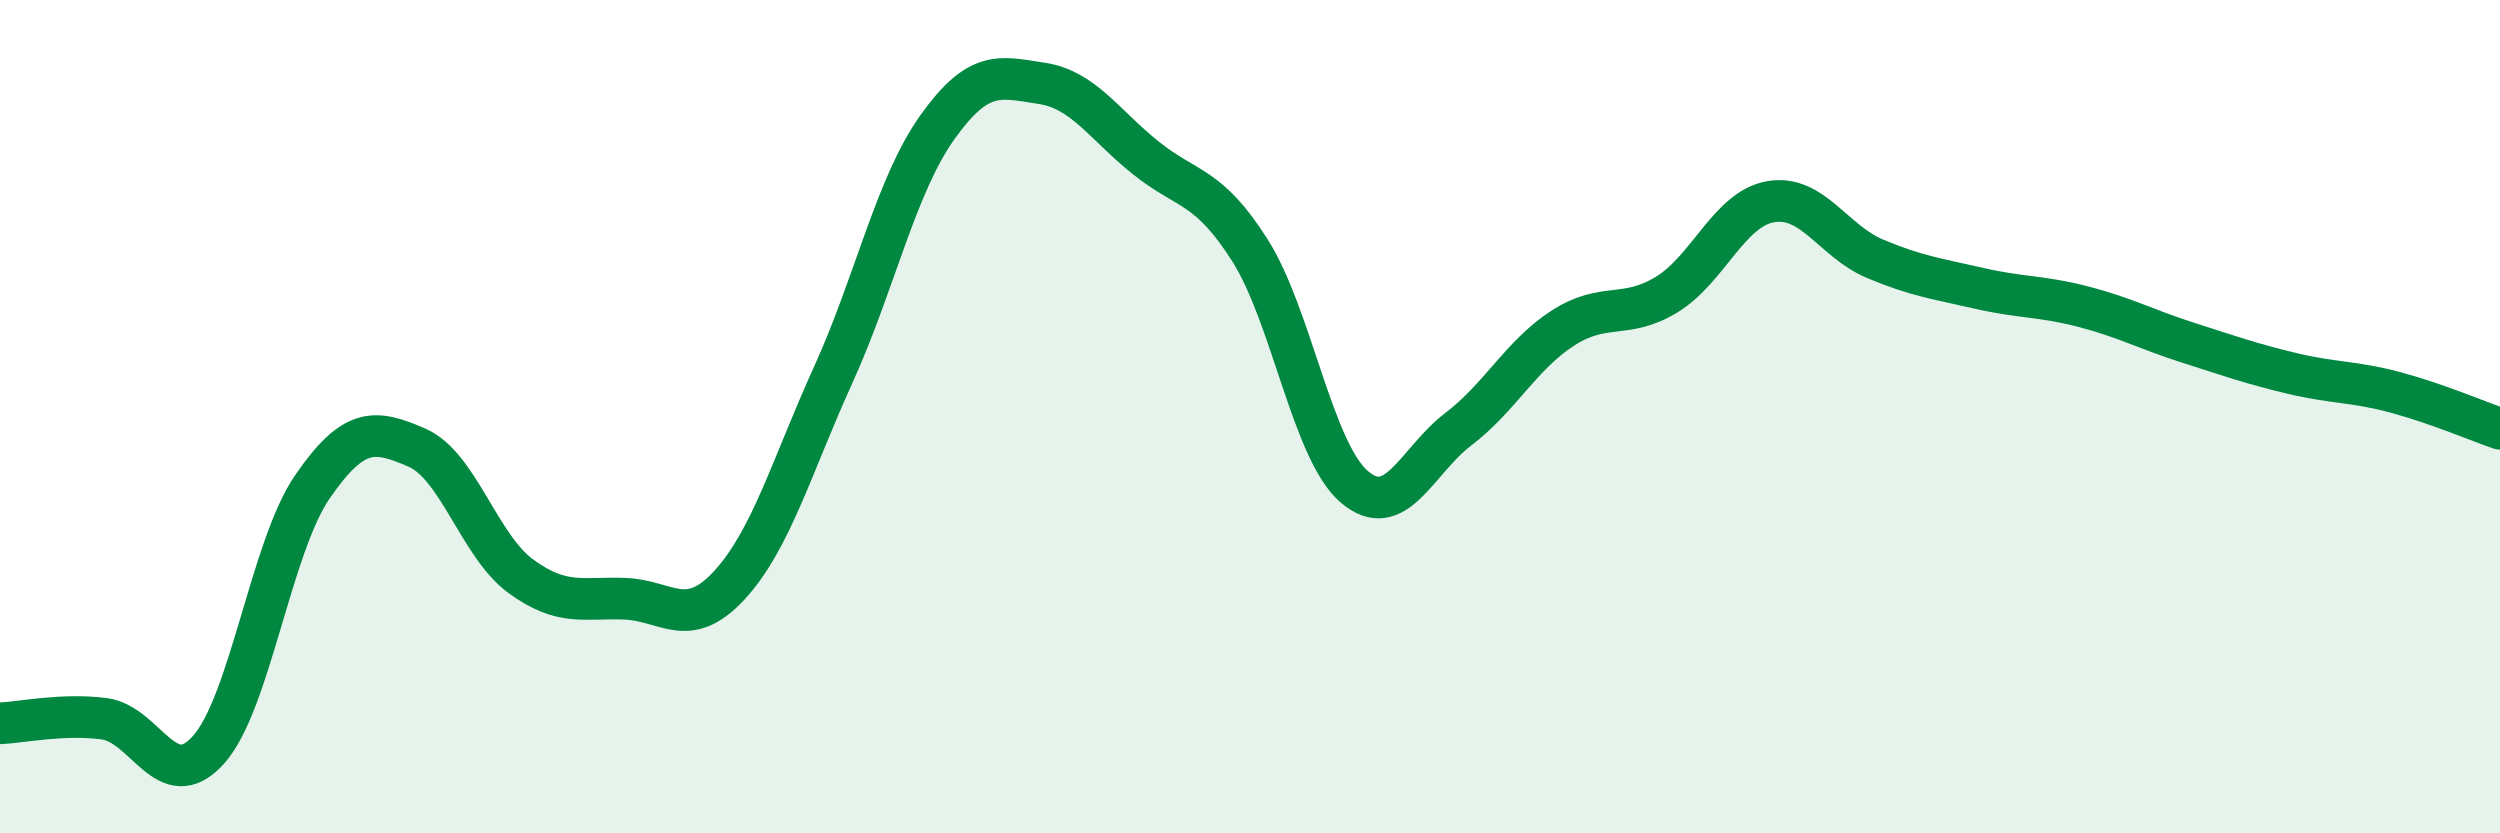
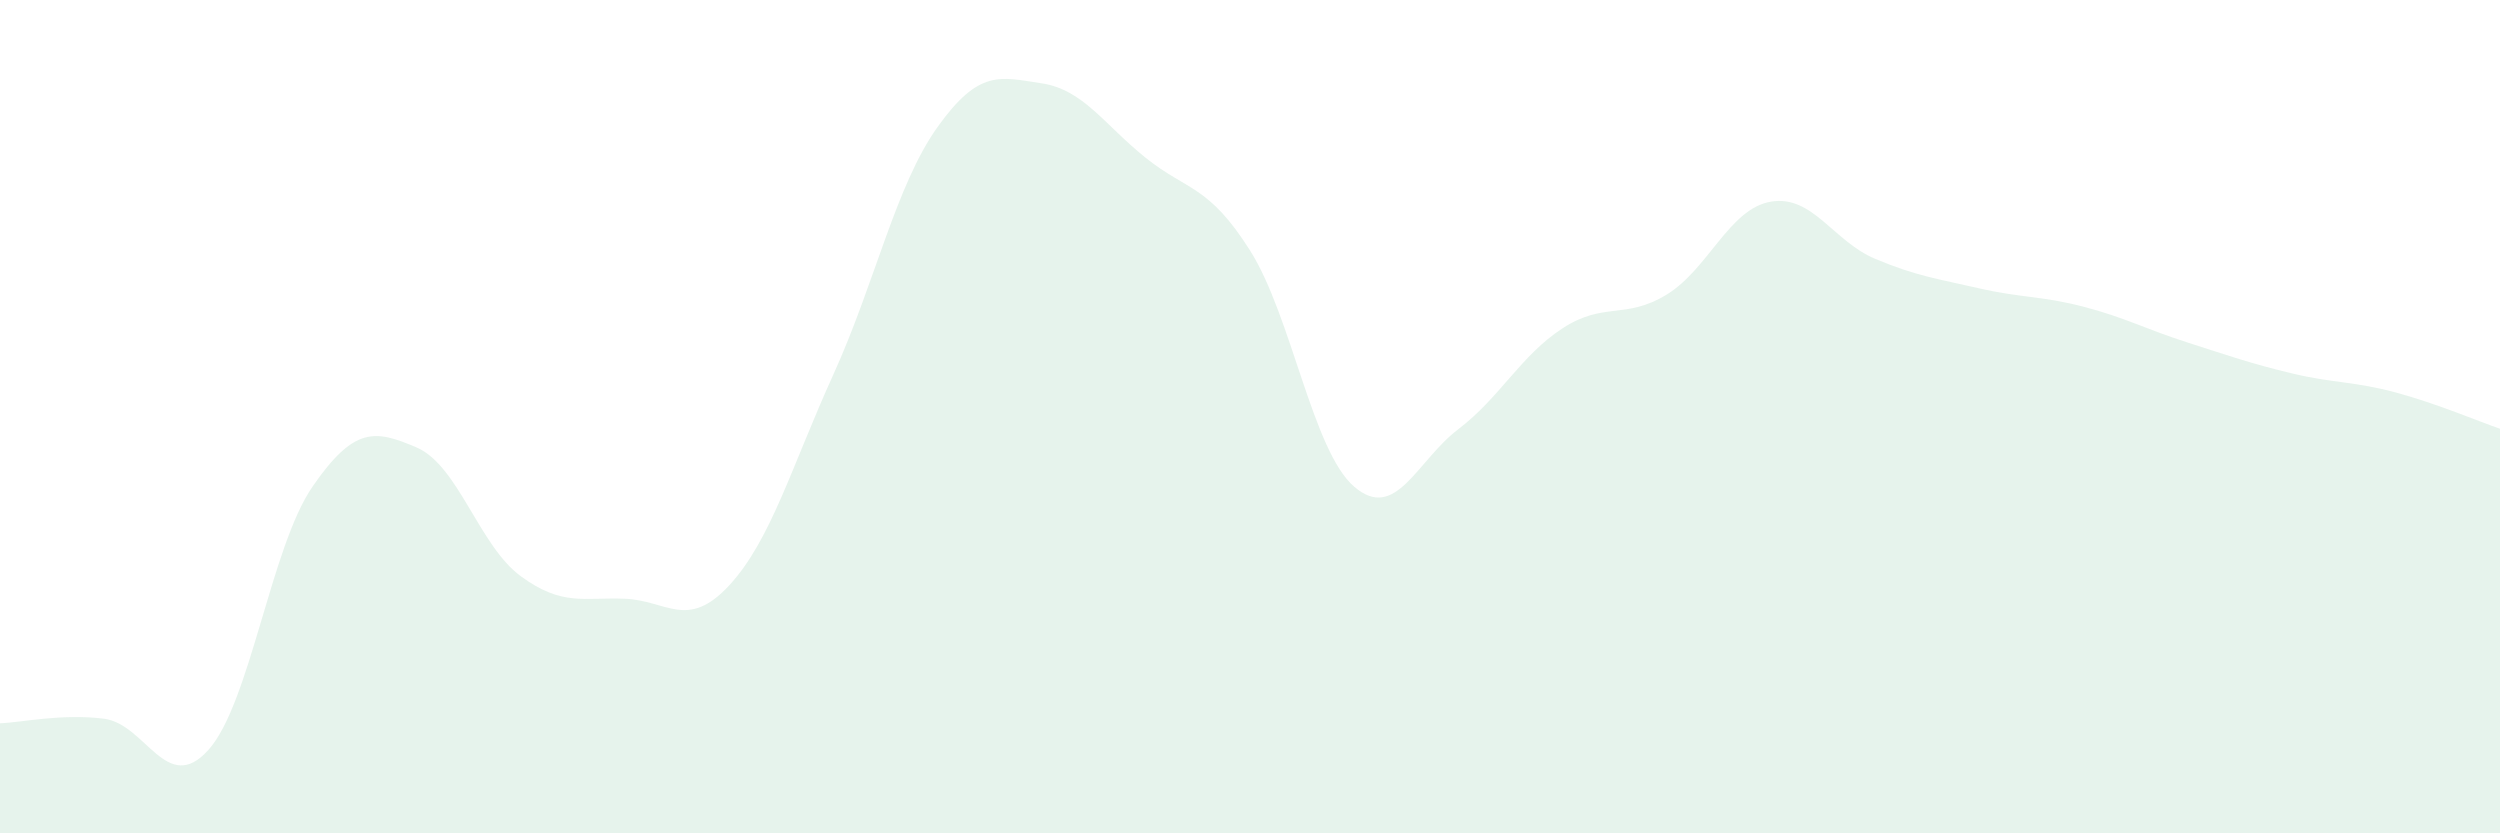
<svg xmlns="http://www.w3.org/2000/svg" width="60" height="20" viewBox="0 0 60 20">
  <path d="M 0,17.36 C 0.5,17.34 1.5,17.12 2.5,17.25 C 3.5,17.38 4,19.11 5,18 C 6,16.89 6.5,13.13 7.5,11.68 C 8.5,10.23 9,10.31 10,10.74 C 11,11.17 11.5,13.1 12.5,13.83 C 13.5,14.56 14,14.33 15,14.37 C 16,14.41 16.5,15.13 17.5,14.05 C 18.5,12.97 19,11.19 20,8.99 C 21,6.79 21.5,4.45 22.5,3.05 C 23.5,1.65 24,1.85 25,2 C 26,2.15 26.5,2.99 27.5,3.79 C 28.5,4.59 29,4.43 30,6.01 C 31,7.59 31.5,10.82 32.5,11.68 C 33.5,12.54 34,11.06 35,10.3 C 36,9.54 36.5,8.53 37.5,7.88 C 38.5,7.23 39,7.68 40,7.07 C 41,6.46 41.5,5.01 42.5,4.84 C 43.5,4.67 44,5.79 45,6.21 C 46,6.63 46.5,6.69 47.5,6.92 C 48.5,7.15 49,7.1 50,7.36 C 51,7.62 51.5,7.9 52.5,8.22 C 53.5,8.54 54,8.72 55,8.96 C 56,9.2 56.5,9.15 57.5,9.42 C 58.5,9.69 59.5,10.12 60,10.29L60 20L0 20Z" fill="#008740" opacity="0.1" stroke-linecap="round" stroke-linejoin="round" />
-   <path d="M 0,17.36 C 0.5,17.34 1.5,17.12 2.5,17.25 C 3.5,17.38 4,19.11 5,18 C 6,16.89 6.5,13.13 7.5,11.68 C 8.5,10.23 9,10.31 10,10.74 C 11,11.17 11.5,13.1 12.5,13.83 C 13.5,14.56 14,14.33 15,14.37 C 16,14.41 16.5,15.13 17.5,14.05 C 18.5,12.97 19,11.19 20,8.99 C 21,6.79 21.5,4.45 22.5,3.05 C 23.5,1.65 24,1.85 25,2 C 26,2.15 26.5,2.99 27.5,3.79 C 28.5,4.59 29,4.43 30,6.01 C 31,7.59 31.5,10.82 32.5,11.68 C 33.5,12.54 34,11.06 35,10.3 C 36,9.54 36.5,8.53 37.5,7.88 C 38.5,7.23 39,7.68 40,7.07 C 41,6.46 41.5,5.01 42.5,4.84 C 43.5,4.67 44,5.79 45,6.21 C 46,6.63 46.5,6.69 47.5,6.92 C 48.5,7.15 49,7.1 50,7.36 C 51,7.62 51.5,7.9 52.5,8.22 C 53.5,8.54 54,8.72 55,8.96 C 56,9.2 56.5,9.15 57.5,9.42 C 58.5,9.69 59.5,10.12 60,10.29" stroke="#008740" stroke-width="1" fill="none" stroke-linecap="round" stroke-linejoin="round" />
</svg>